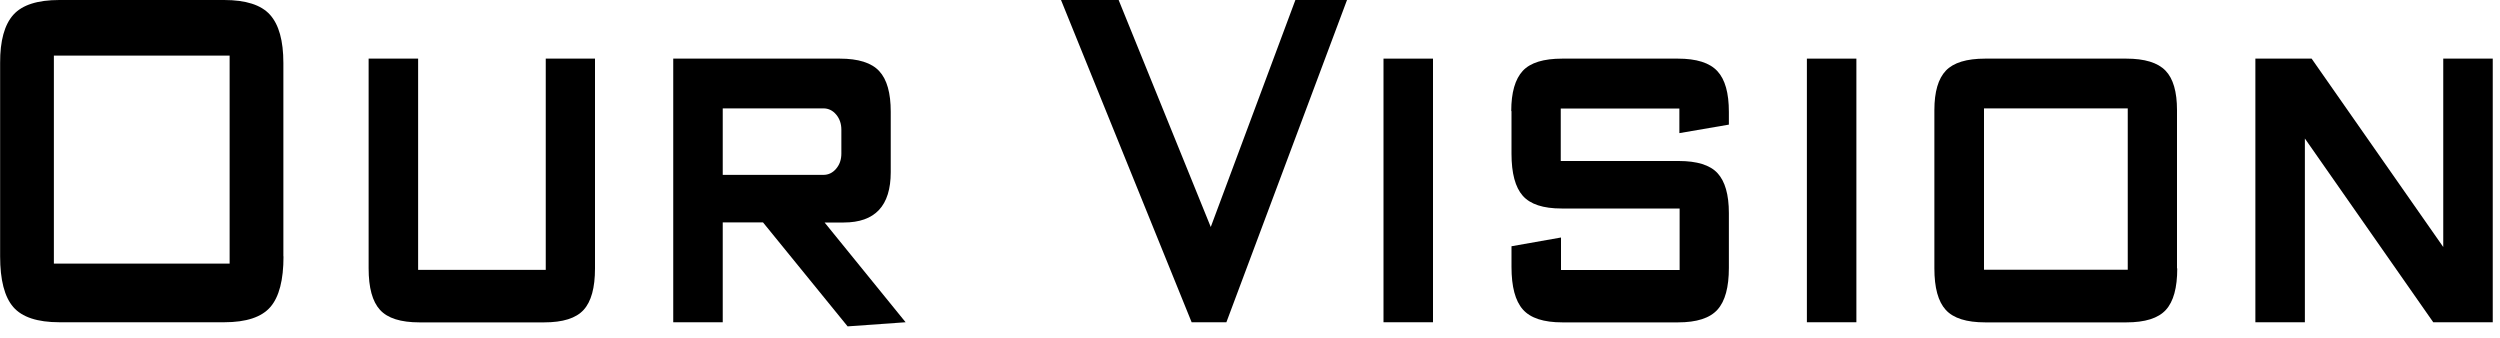
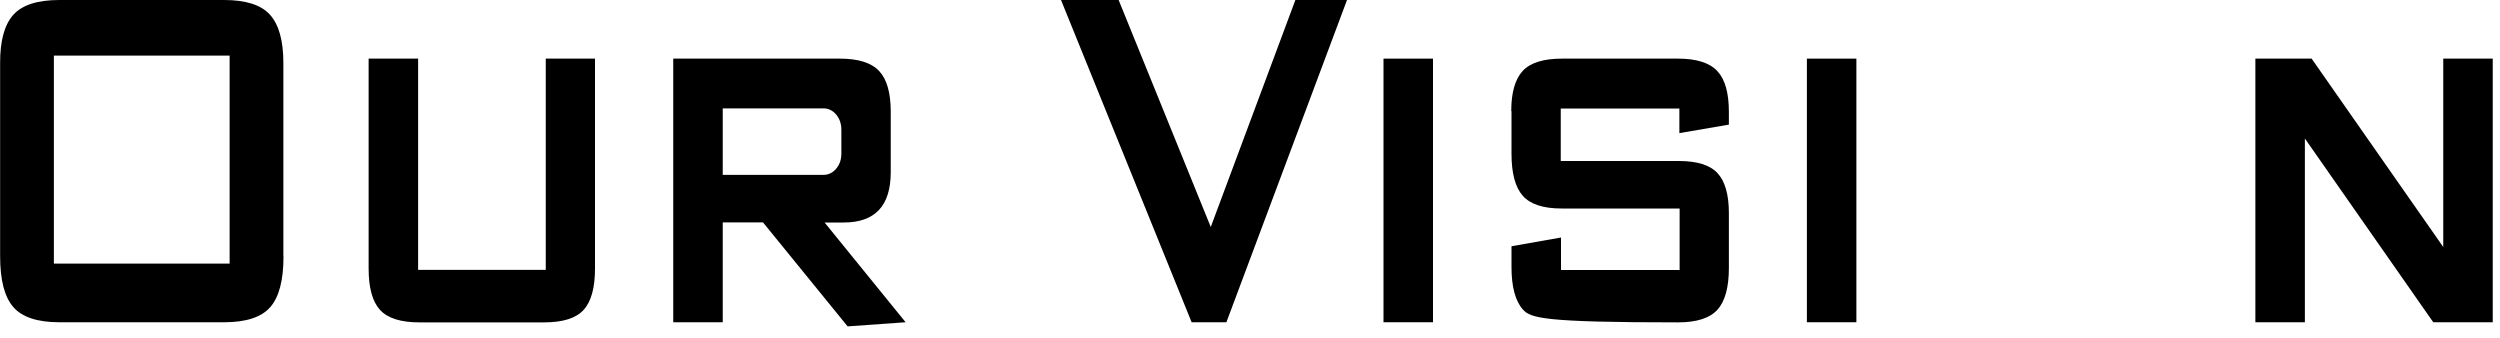
<svg xmlns="http://www.w3.org/2000/svg" width="200" height="27" viewBox="0 0 200 27" fill="none">
  <g clip-path="url(#clip0_2169_24)">
    <path d="M22.68 20.51C22.68 22.4 22.33 23.75 21.63 24.56C20.93 25.37 19.7 25.78 17.94 25.78H4.75C2.99 25.78 1.76 25.37 1.06 24.56C0.36 23.75 0.01 22.4 0.01 20.51V5.04C-3.16227e-05 3.26 0.36 1.97 1.07 1.18C1.78 0.39 3.01 0 4.75 0H17.93C19.66 0 20.89 0.39 21.6 1.18C22.31 1.97 22.67 3.25 22.67 5.04V20.51H22.68ZM18.37 4.45H4.31V21.09H18.37V4.45Z" fill="black" />
    <path d="M47.6 4.69V21.47C47.6 23.02 47.3 24.12 46.69 24.79C46.08 25.46 45.03 25.79 43.53 25.79H33.56C32.06 25.79 31.01 25.46 30.4 24.79C29.79 24.12 29.49 23.02 29.49 21.47V4.69H33.45V21.59H43.66V4.69H47.62H47.6Z" fill="black" />
    <path d="M65.959 17.79L72.449 25.78L67.809 26.11L61.039 17.79H57.819V25.78H53.859V4.69H67.179C68.669 4.69 69.719 5.02 70.339 5.69C70.959 6.36 71.259 7.44 71.259 8.94V13.77C71.259 16.46 70.009 17.8 67.499 17.8H65.949L65.959 17.79ZM57.819 8.67V13.99H65.869C66.269 13.99 66.609 13.83 66.889 13.5C67.169 13.17 67.309 12.77 67.309 12.28V10.38C67.309 9.9 67.169 9.49 66.889 9.16C66.609 8.83 66.269 8.67 65.869 8.67H57.819Z" fill="black" />
    <path d="M107.761 0L98.111 25.78H95.331L84.881 0H89.491L96.861 18.16L103.631 0H107.761Z" fill="black" />
    <path d="M114.64 25.78H110.68V4.69H114.64V25.78Z" fill="black" />
-     <path d="M120.9 8.88C120.9 7.4 121.21 6.33 121.82 5.67C122.43 5.01 123.49 4.69 124.98 4.69H134.23C135.72 4.69 136.77 5.02 137.39 5.69C138.01 6.36 138.31 7.44 138.31 8.96V9.97L134.35 10.65V8.68H124.86V12.88H134.3C135.76 12.88 136.8 13.2 137.4 13.85C138 14.5 138.31 15.56 138.31 17.05V21.43C138.31 22.98 138.01 24.09 137.4 24.77C136.79 25.45 135.74 25.79 134.24 25.79H124.99C123.49 25.79 122.44 25.45 121.83 24.76C121.22 24.07 120.92 22.94 120.92 21.36V19.7L124.88 19V21.6H134.37V16.68H124.93C123.45 16.68 122.42 16.34 121.82 15.66C121.22 14.98 120.92 13.86 120.92 12.3V8.9L120.9 8.88Z" fill="black" />
+     <path d="M120.9 8.88C120.9 7.4 121.21 6.33 121.82 5.67C122.43 5.01 123.49 4.69 124.98 4.69H134.23C135.72 4.69 136.77 5.02 137.39 5.69C138.01 6.36 138.31 7.44 138.31 8.96V9.97L134.35 10.65V8.68H124.86V12.88H134.3C135.76 12.88 136.8 13.2 137.4 13.85C138 14.5 138.31 15.56 138.31 17.05V21.43C138.31 22.98 138.01 24.09 137.4 24.77C136.79 25.45 135.74 25.79 134.24 25.79C123.49 25.79 122.44 25.45 121.83 24.76C121.22 24.07 120.92 22.94 120.92 21.36V19.7L124.88 19V21.6H134.37V16.68H124.93C123.45 16.68 122.42 16.34 121.82 15.66C121.22 14.98 120.92 13.86 120.92 12.3V8.9L120.9 8.88Z" fill="black" />
    <path d="M148.511 25.78H144.551V4.69H148.511V25.78Z" fill="black" />
-     <path d="M174.18 21.47C174.18 23.02 173.88 24.12 173.27 24.79C172.66 25.46 171.61 25.79 170.11 25.79H158.82C157.32 25.79 156.27 25.46 155.66 24.79C155.05 24.12 154.75 23.02 154.75 21.47V8.81C154.75 7.34 155.06 6.29 155.67 5.65C156.28 5.01 157.33 4.69 158.81 4.69H170.1C171.58 4.69 172.62 5.01 173.24 5.65C173.86 6.29 174.16 7.35 174.16 8.81V21.47H174.18ZM170.22 8.67H158.72V21.58H170.22V8.67Z" fill="black" />
    <path d="M194.66 25.78L184.39 11.08V25.78H180.43V4.69H184.93L195.46 19.76V4.69H199.42V25.78H194.66Z" fill="black" />
  </g>
  <defs>
    <clipPath id="clip0_2169_24">
      <rect width="199.42" height="26.11" fill="white" />
    </clipPath>
  </defs>
</svg>